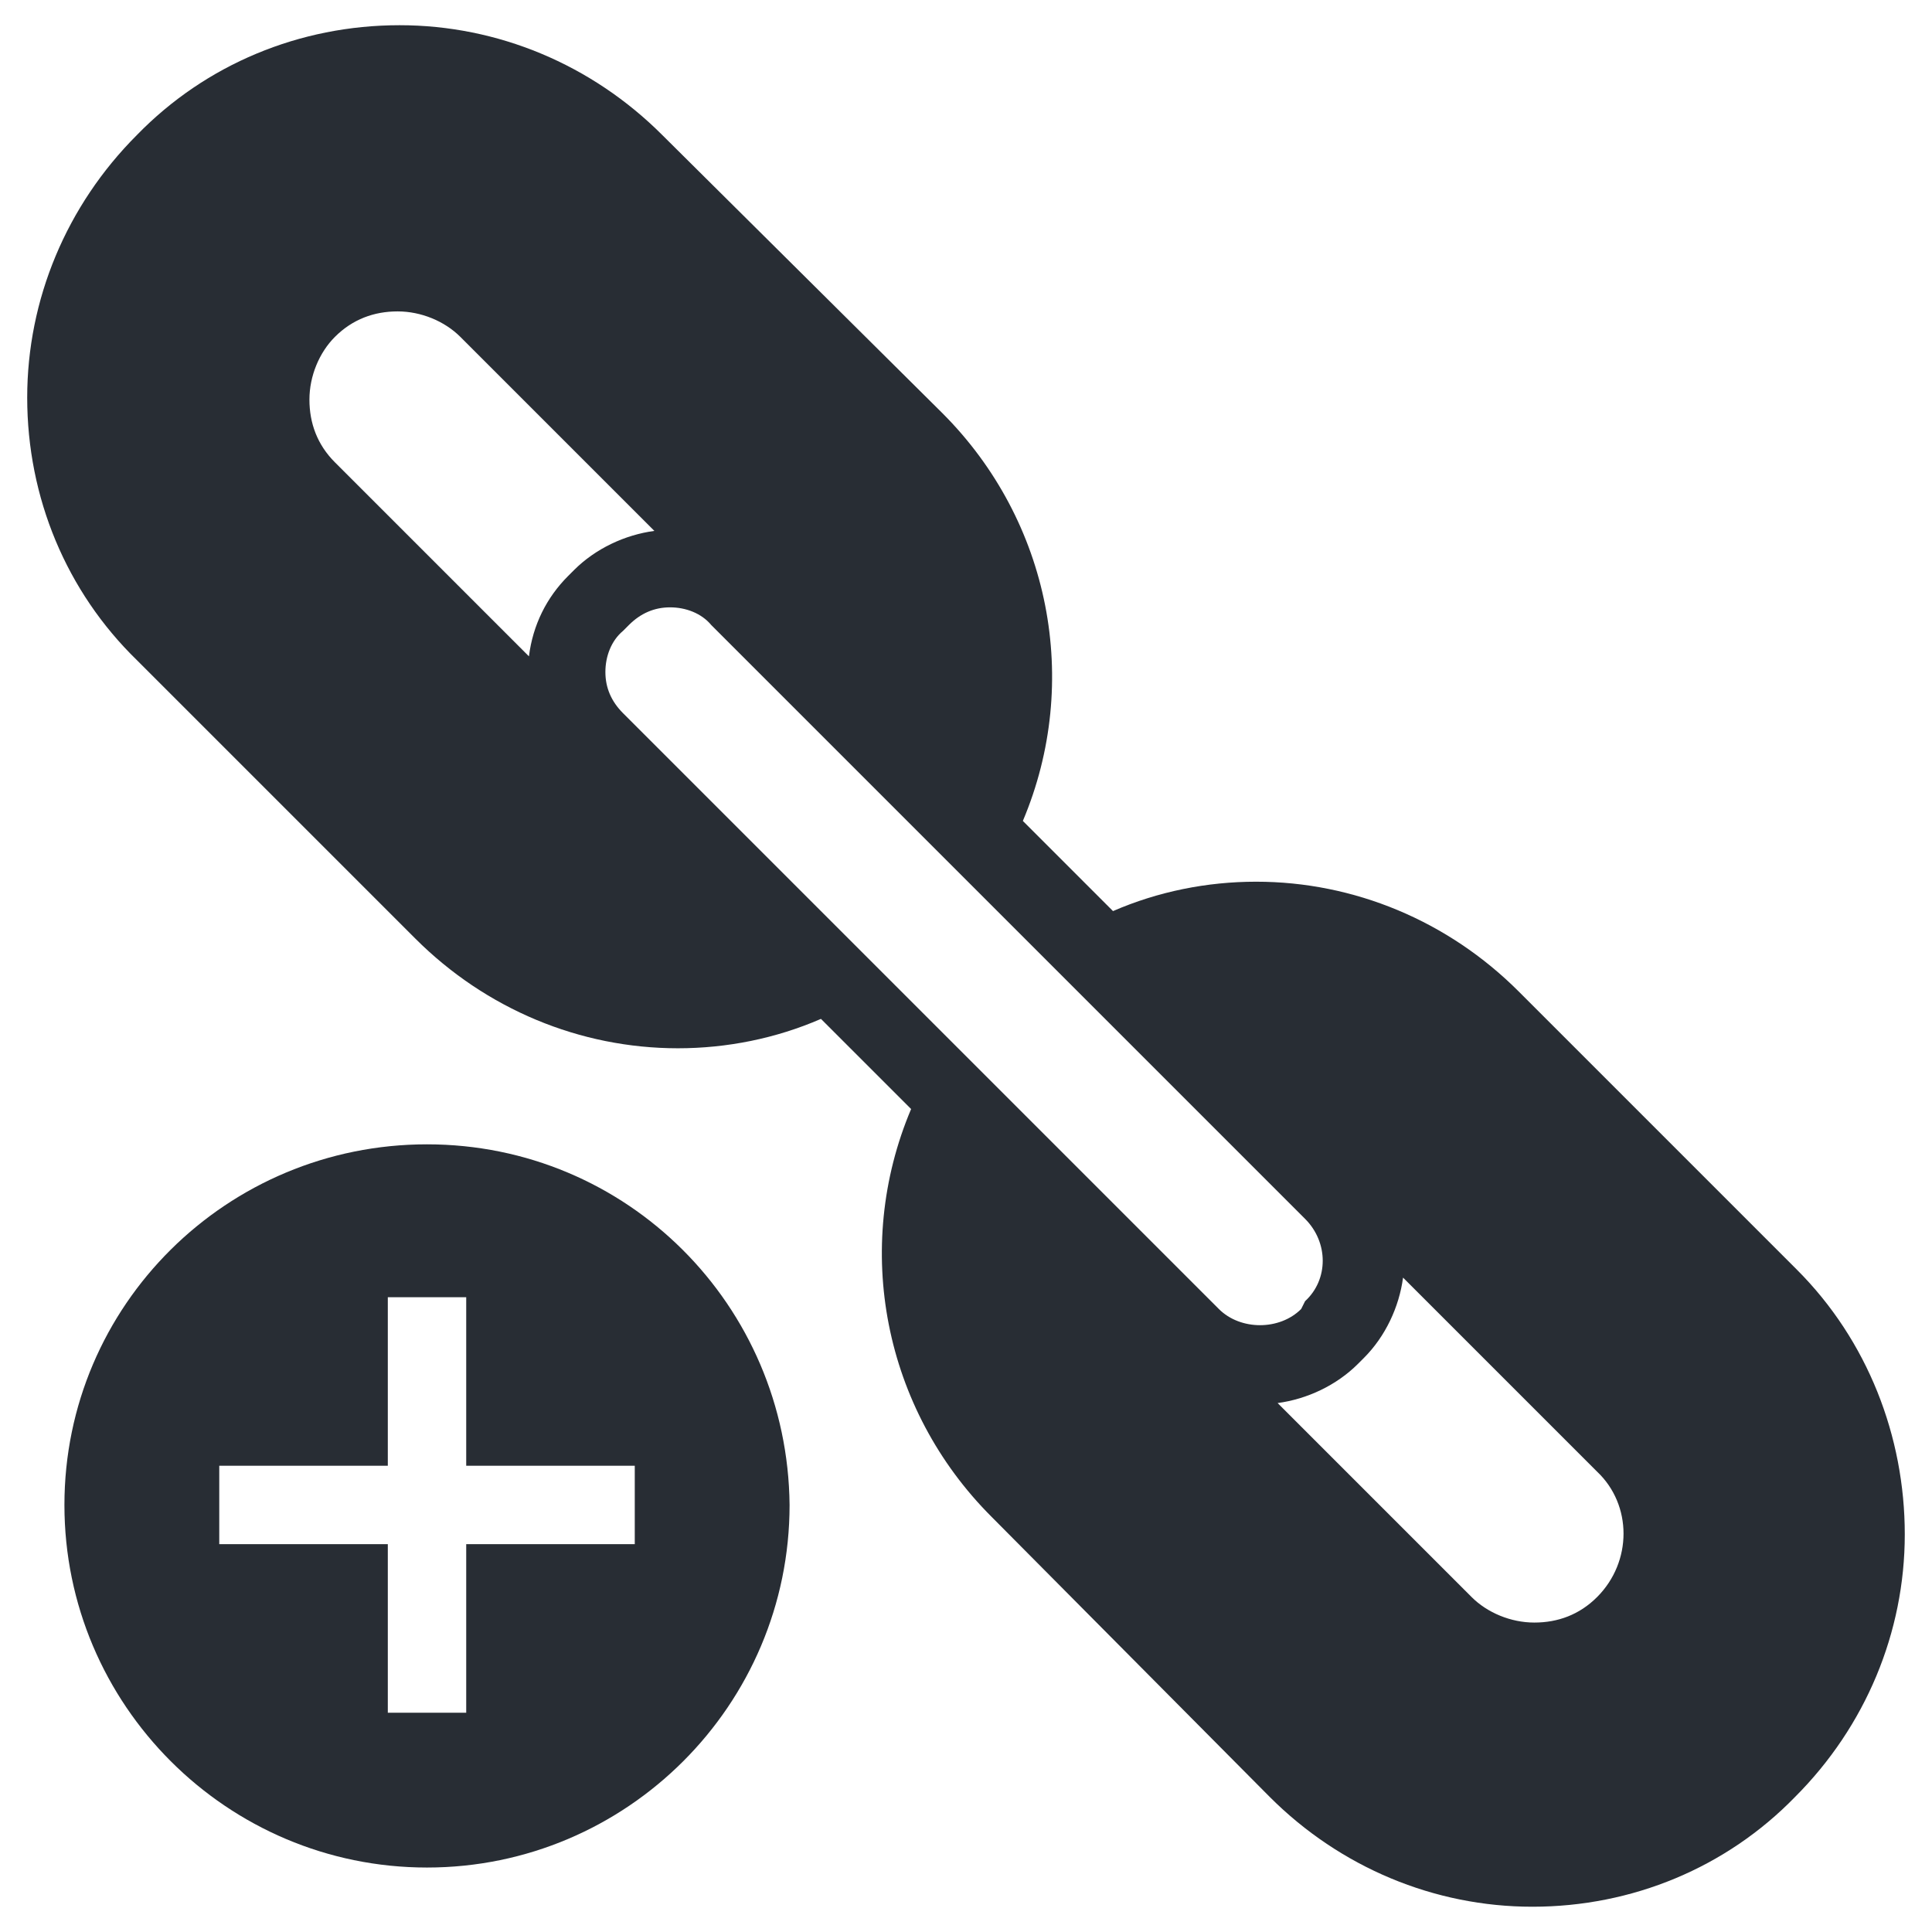
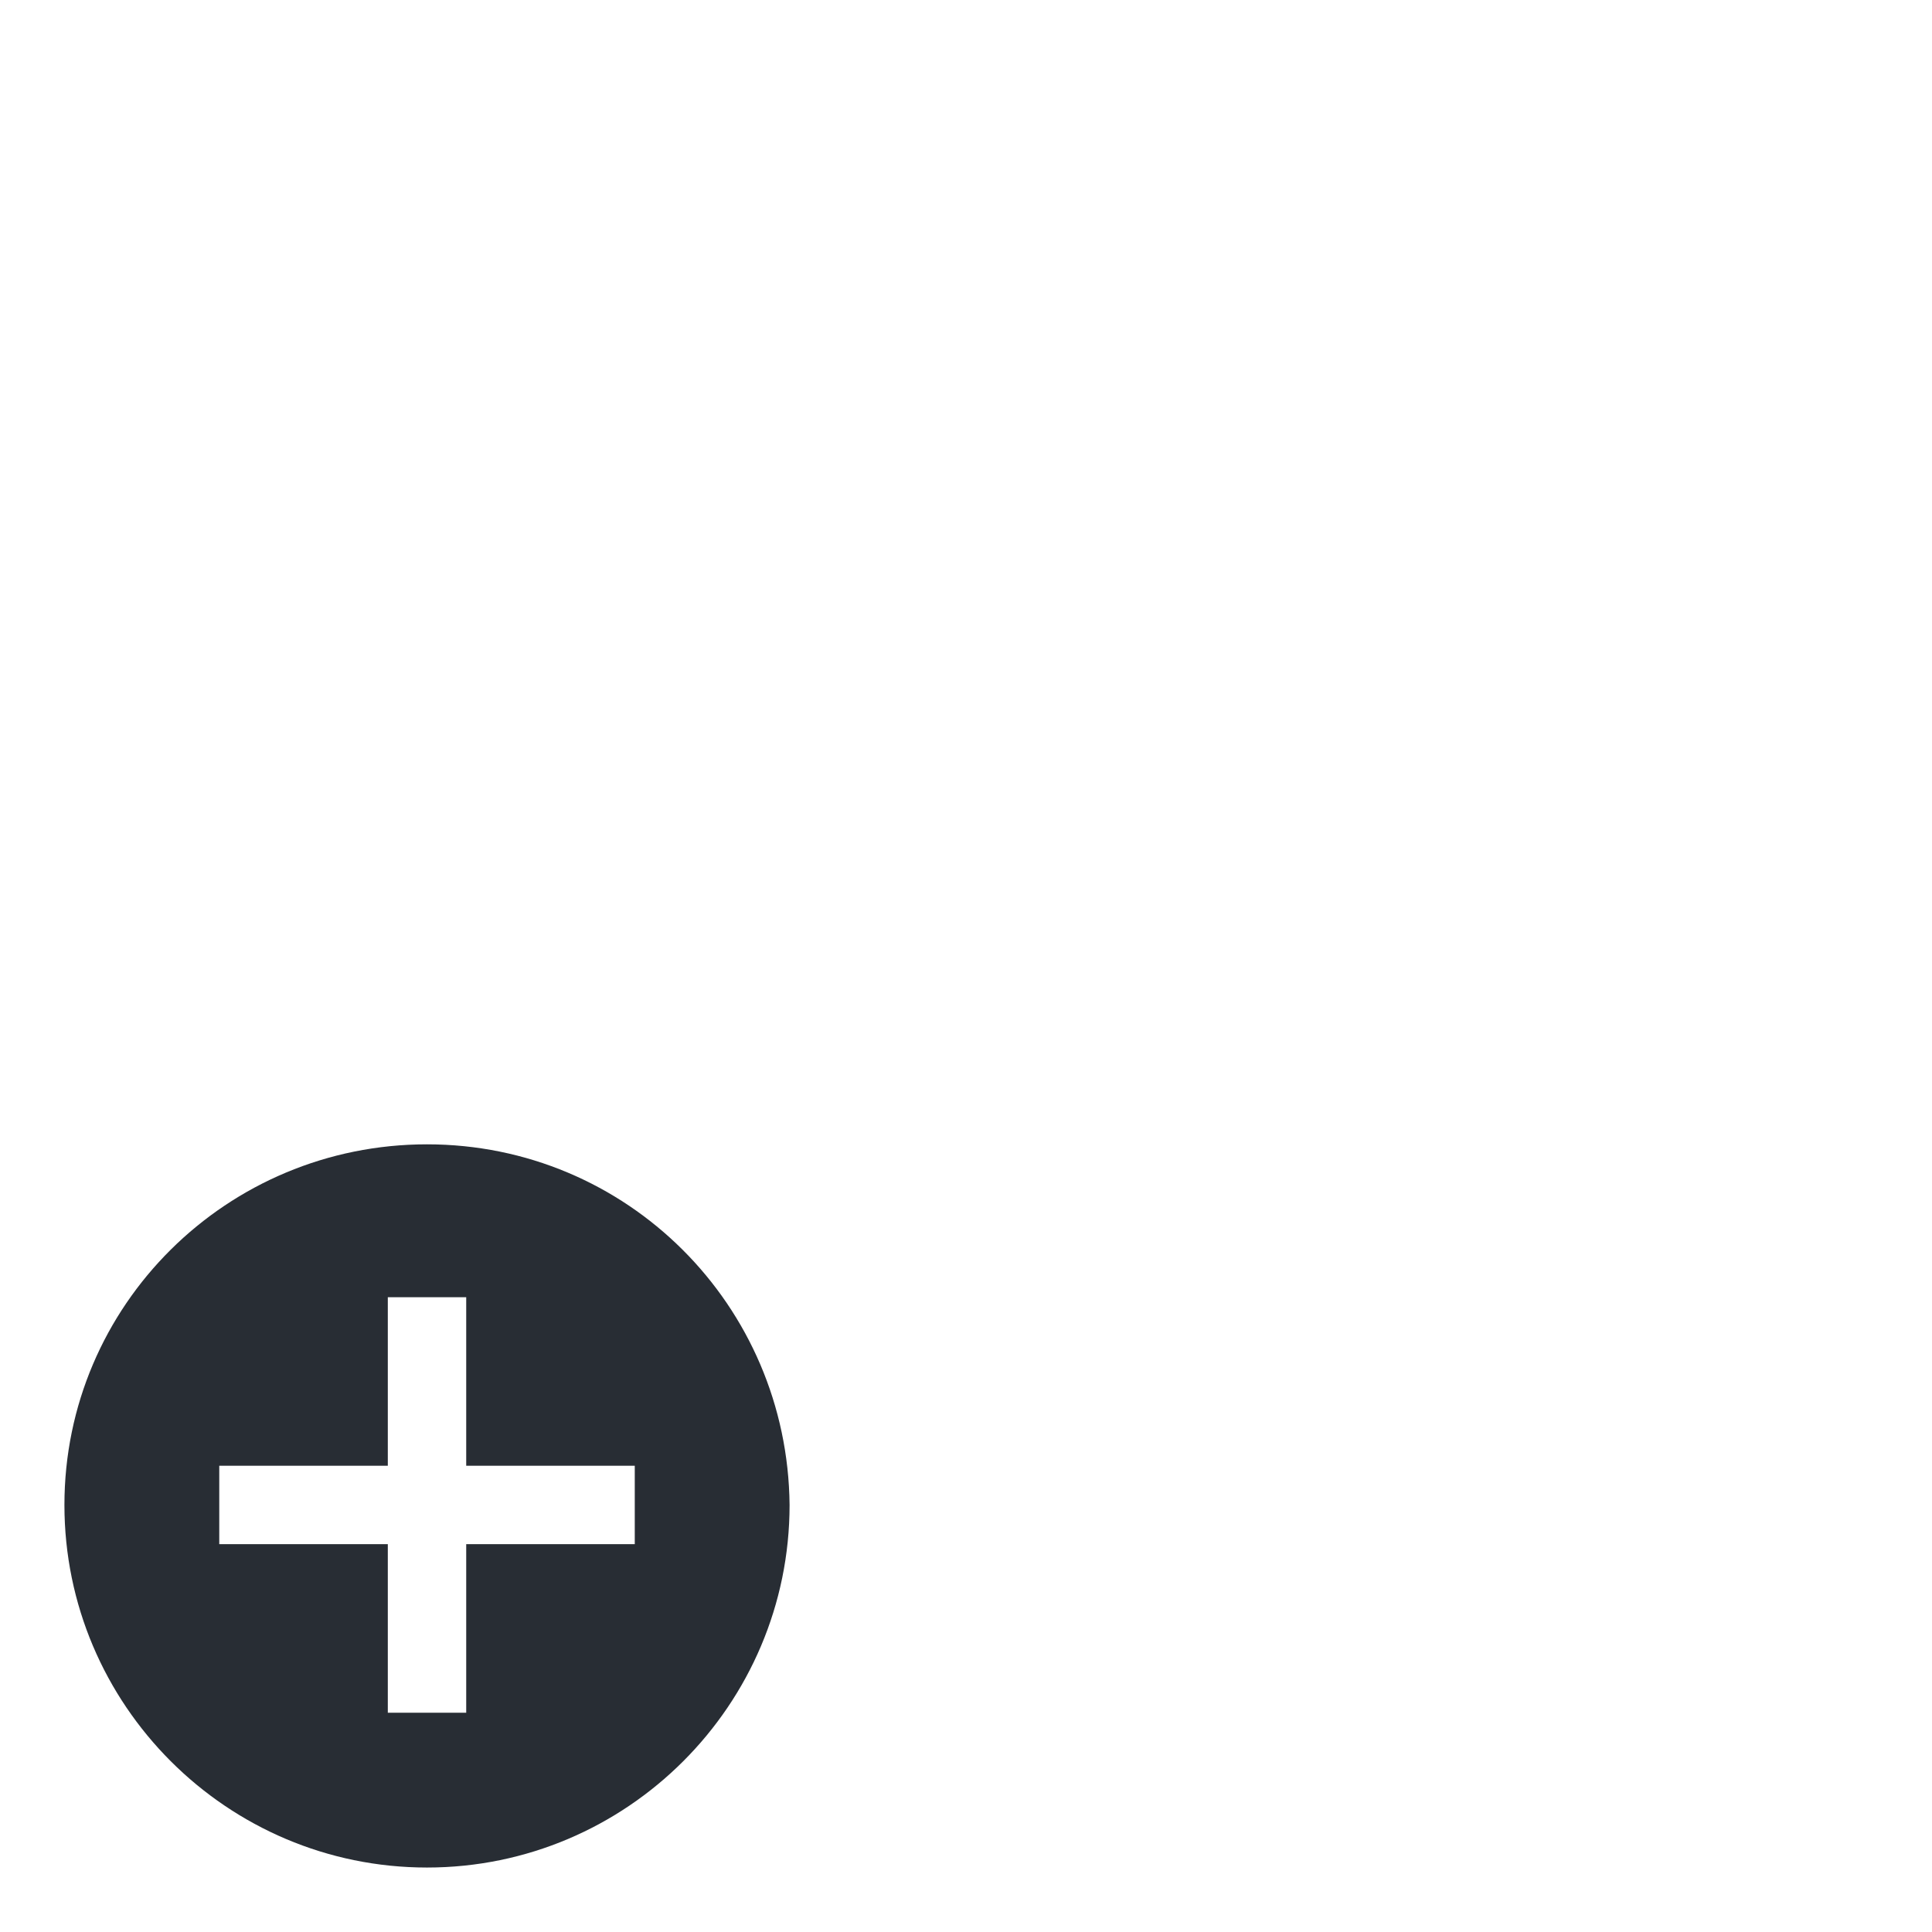
<svg xmlns="http://www.w3.org/2000/svg" width="800px" height="800px" version="1.1" viewBox="144 144 512 512">
  <g fill="#282d34">
-     <path d="m620.22 480.5-73.75-73.754c-18.699-18.699-43.629-29.086-69.598-29.086-12.984 0-25.969 2.598-37.914 7.789l-23.891-23.891c15.582-36.875 7.269-79.469-21.297-108.04l-74.277-73.75c-18.699-18.699-43.629-29.086-69.598-29.086-26.488 0-51.418 10.387-69.598 29.086-18.699 18.699-29.086 43.629-29.086 69.598 0 26.488 10.387 51.418 29.086 69.598l73.754 73.754c18.699 18.699 43.629 29.086 69.598 29.086 12.984 0 25.969-2.598 37.914-7.789l23.891 23.891c-15.582 36.875-7.269 79.469 21.297 108.04l73.754 74.27c18.699 18.699 43.629 29.086 69.598 29.086 26.488 0 51.418-10.387 69.598-29.086 18.699-18.699 29.086-43.629 29.086-69.598s-9.867-51.418-28.566-70.117zm-325.66-183.86c-5.715 5.715-9.348 12.984-10.387 21.297l-51.418-51.418c-4.676-4.676-6.754-10.387-6.754-16.621 0-6.234 2.598-12.465 6.754-16.621 4.676-4.676 10.387-6.754 16.621-6.754s12.465 2.598 16.621 6.754l51.418 51.418c-7.789 1.039-15.582 4.676-21.297 10.387zm172.44 194.25-157.89-157.89c-3.117-3.117-4.676-6.754-4.676-10.906 0-4.156 1.559-8.309 4.676-10.906l1.559-1.559c3.117-3.117 6.754-4.676 10.906-4.676 4.156 0 8.309 1.559 10.906 4.676l157.38 157.38c6.234 6.234 6.234 16.102 0 21.812l-1.039 2.078c-5.711 5.715-16.098 5.715-21.812 0zm100.24 76.352c-4.676 4.676-10.387 6.754-16.621 6.754s-12.465-2.598-16.621-6.754l-51.418-51.418c7.789-1.039 15.582-4.676 21.297-10.387l1.559-1.559c5.715-5.715 9.348-13.504 10.387-21.297l51.418 51.418c9.348 8.832 9.348 23.895 0 33.242z" />
-     <path d="m257.16 447.26c-52.977 0-96.086 42.59-96.086 95.57 0 52.977 43.109 96.086 96.086 96.086 52.977 0 96.086-43.109 96.086-96.086-0.516-52.98-43.105-95.57-96.086-95.57zm55.059 105.96h-44.668v44.668h-20.777v-44.668h-44.668v-20.777h44.668v-44.668h20.777v44.668h44.668z" />
+     <path d="m257.16 447.26c-52.977 0-96.086 42.59-96.086 95.57 0 52.977 43.109 96.086 96.086 96.086 52.977 0 96.086-43.109 96.086-96.086-0.516-52.98-43.105-95.57-96.086-95.57zm55.059 105.96h-44.668v44.668h-20.777v-44.668h-44.668v-20.777h44.668v-44.668h20.777v44.668h44.668" />
  </g>
</svg>